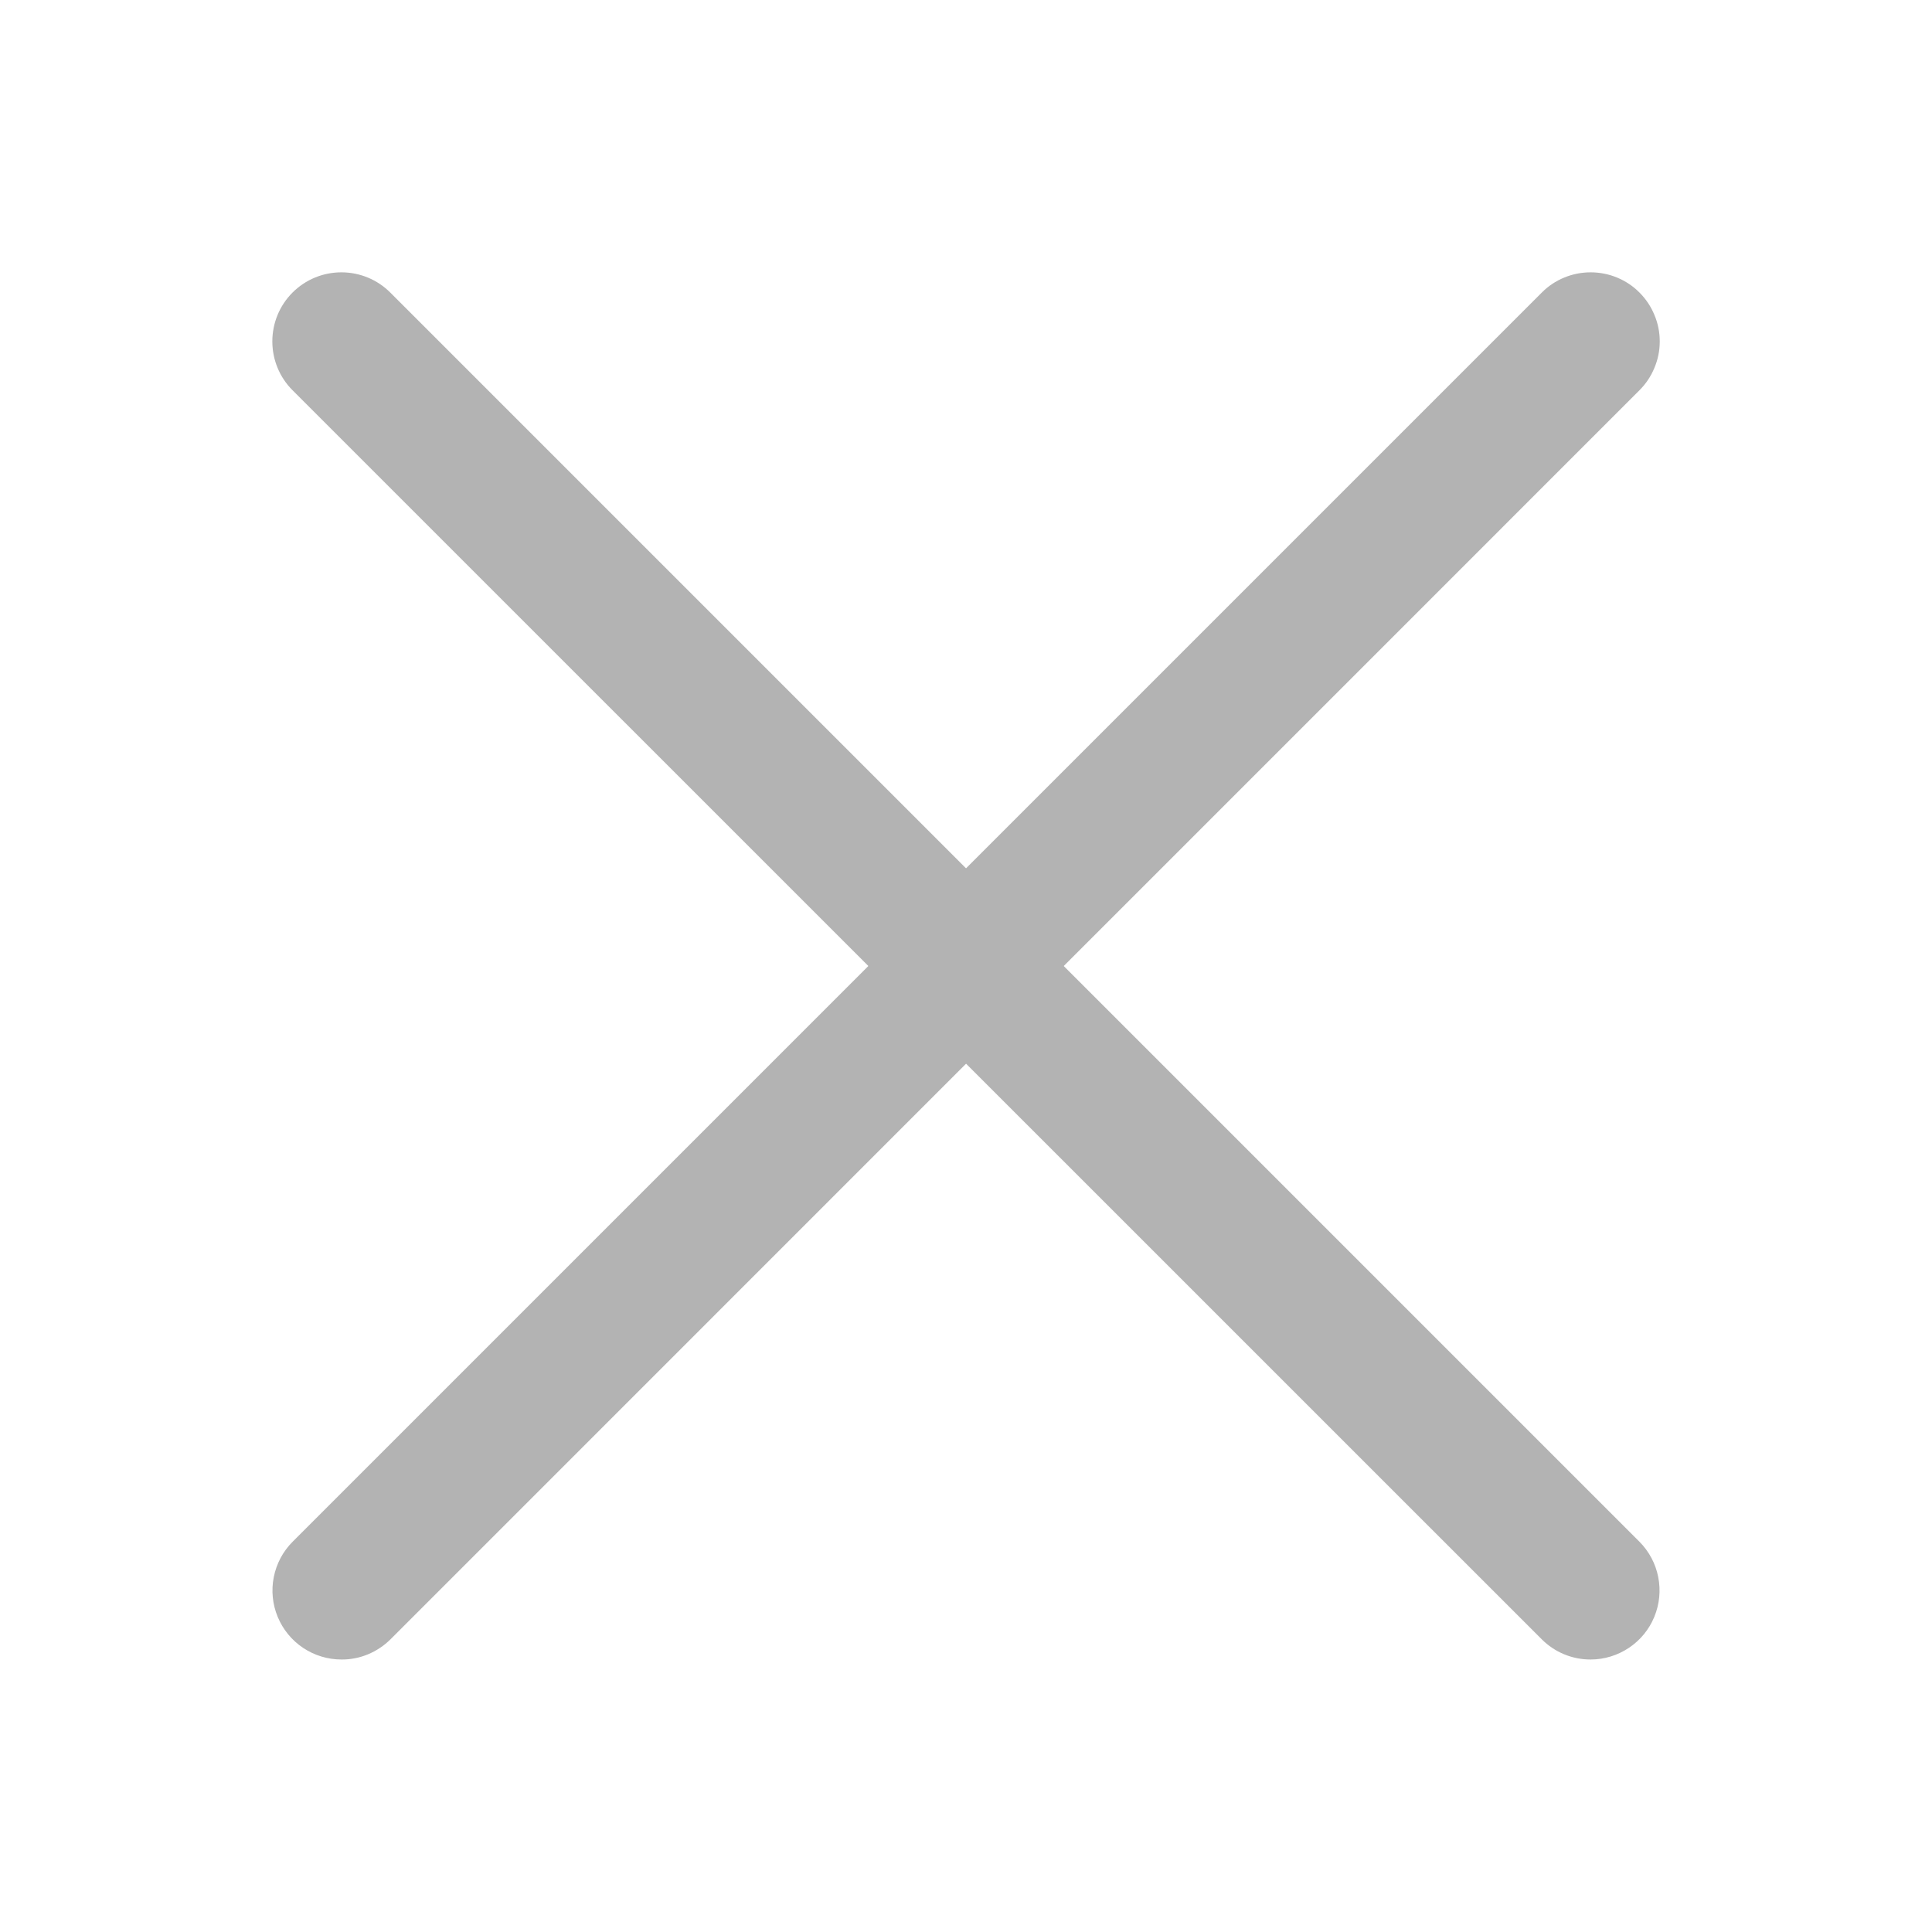
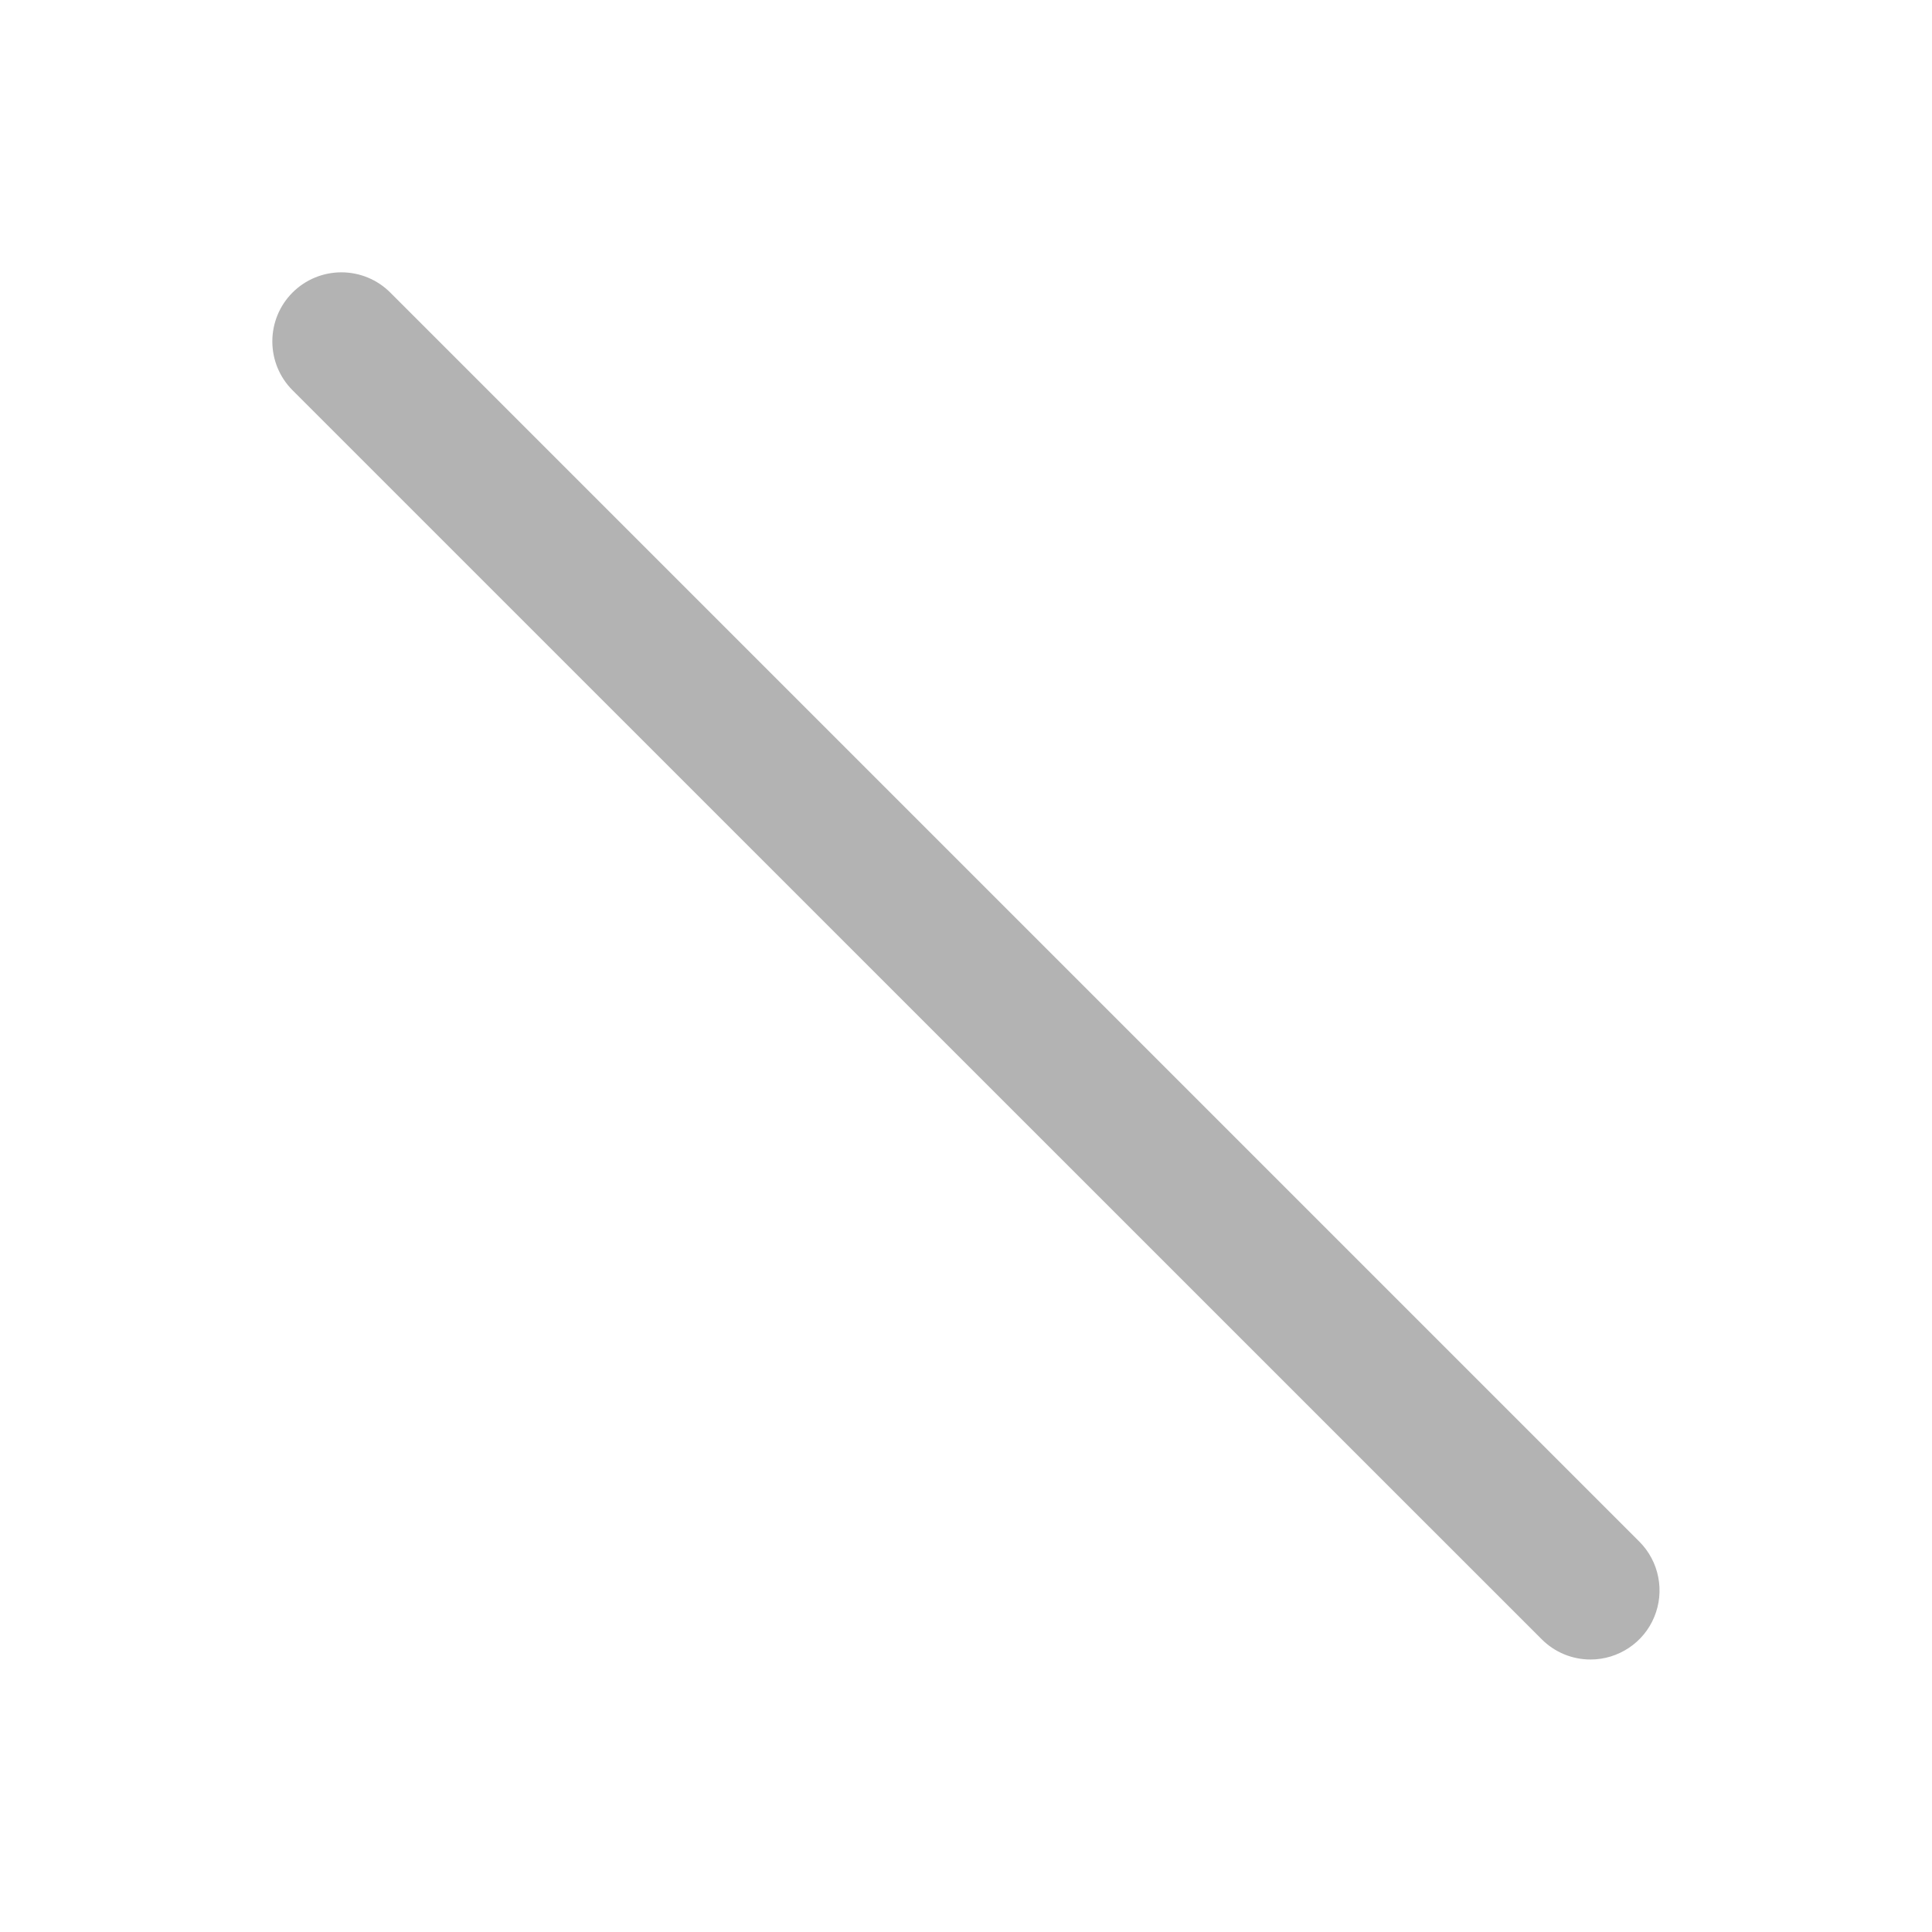
<svg xmlns="http://www.w3.org/2000/svg" width="24" height="24" viewBox="0 0 24 24" fill="none">
  <g opacity="0.3">
    <path d="M19.758 20.615C19.645 20.615 19.534 20.593 19.43 20.55C19.326 20.507 19.231 20.443 19.152 20.364L3.634 4.848C3.473 4.687 3.383 4.469 3.383 4.241C3.383 4.013 3.473 3.795 3.634 3.634C3.795 3.473 4.013 3.383 4.241 3.383C4.469 3.383 4.687 3.473 4.848 3.634L20.366 19.152C20.485 19.272 20.567 19.425 20.599 19.591C20.632 19.757 20.615 19.929 20.55 20.086C20.486 20.242 20.376 20.376 20.235 20.47C20.094 20.564 19.929 20.615 19.759 20.615H19.758Z" fill="black" />
-     <path d="M4.242 20.615C4.073 20.615 3.907 20.565 3.766 20.471C3.625 20.377 3.515 20.243 3.45 20.086C3.385 19.93 3.368 19.757 3.401 19.591C3.434 19.425 3.515 19.272 3.635 19.152L19.153 3.634C19.232 3.554 19.327 3.491 19.431 3.448C19.535 3.405 19.647 3.383 19.759 3.383C19.872 3.383 19.984 3.405 20.088 3.448C20.192 3.491 20.287 3.554 20.366 3.634C20.446 3.714 20.509 3.808 20.552 3.913C20.596 4.017 20.618 4.128 20.618 4.241C20.618 4.354 20.596 4.465 20.552 4.569C20.509 4.674 20.446 4.768 20.366 4.848L4.849 20.366C4.769 20.445 4.674 20.508 4.57 20.551C4.466 20.594 4.355 20.616 4.242 20.615Z" fill="black" />
  </g>
</svg>